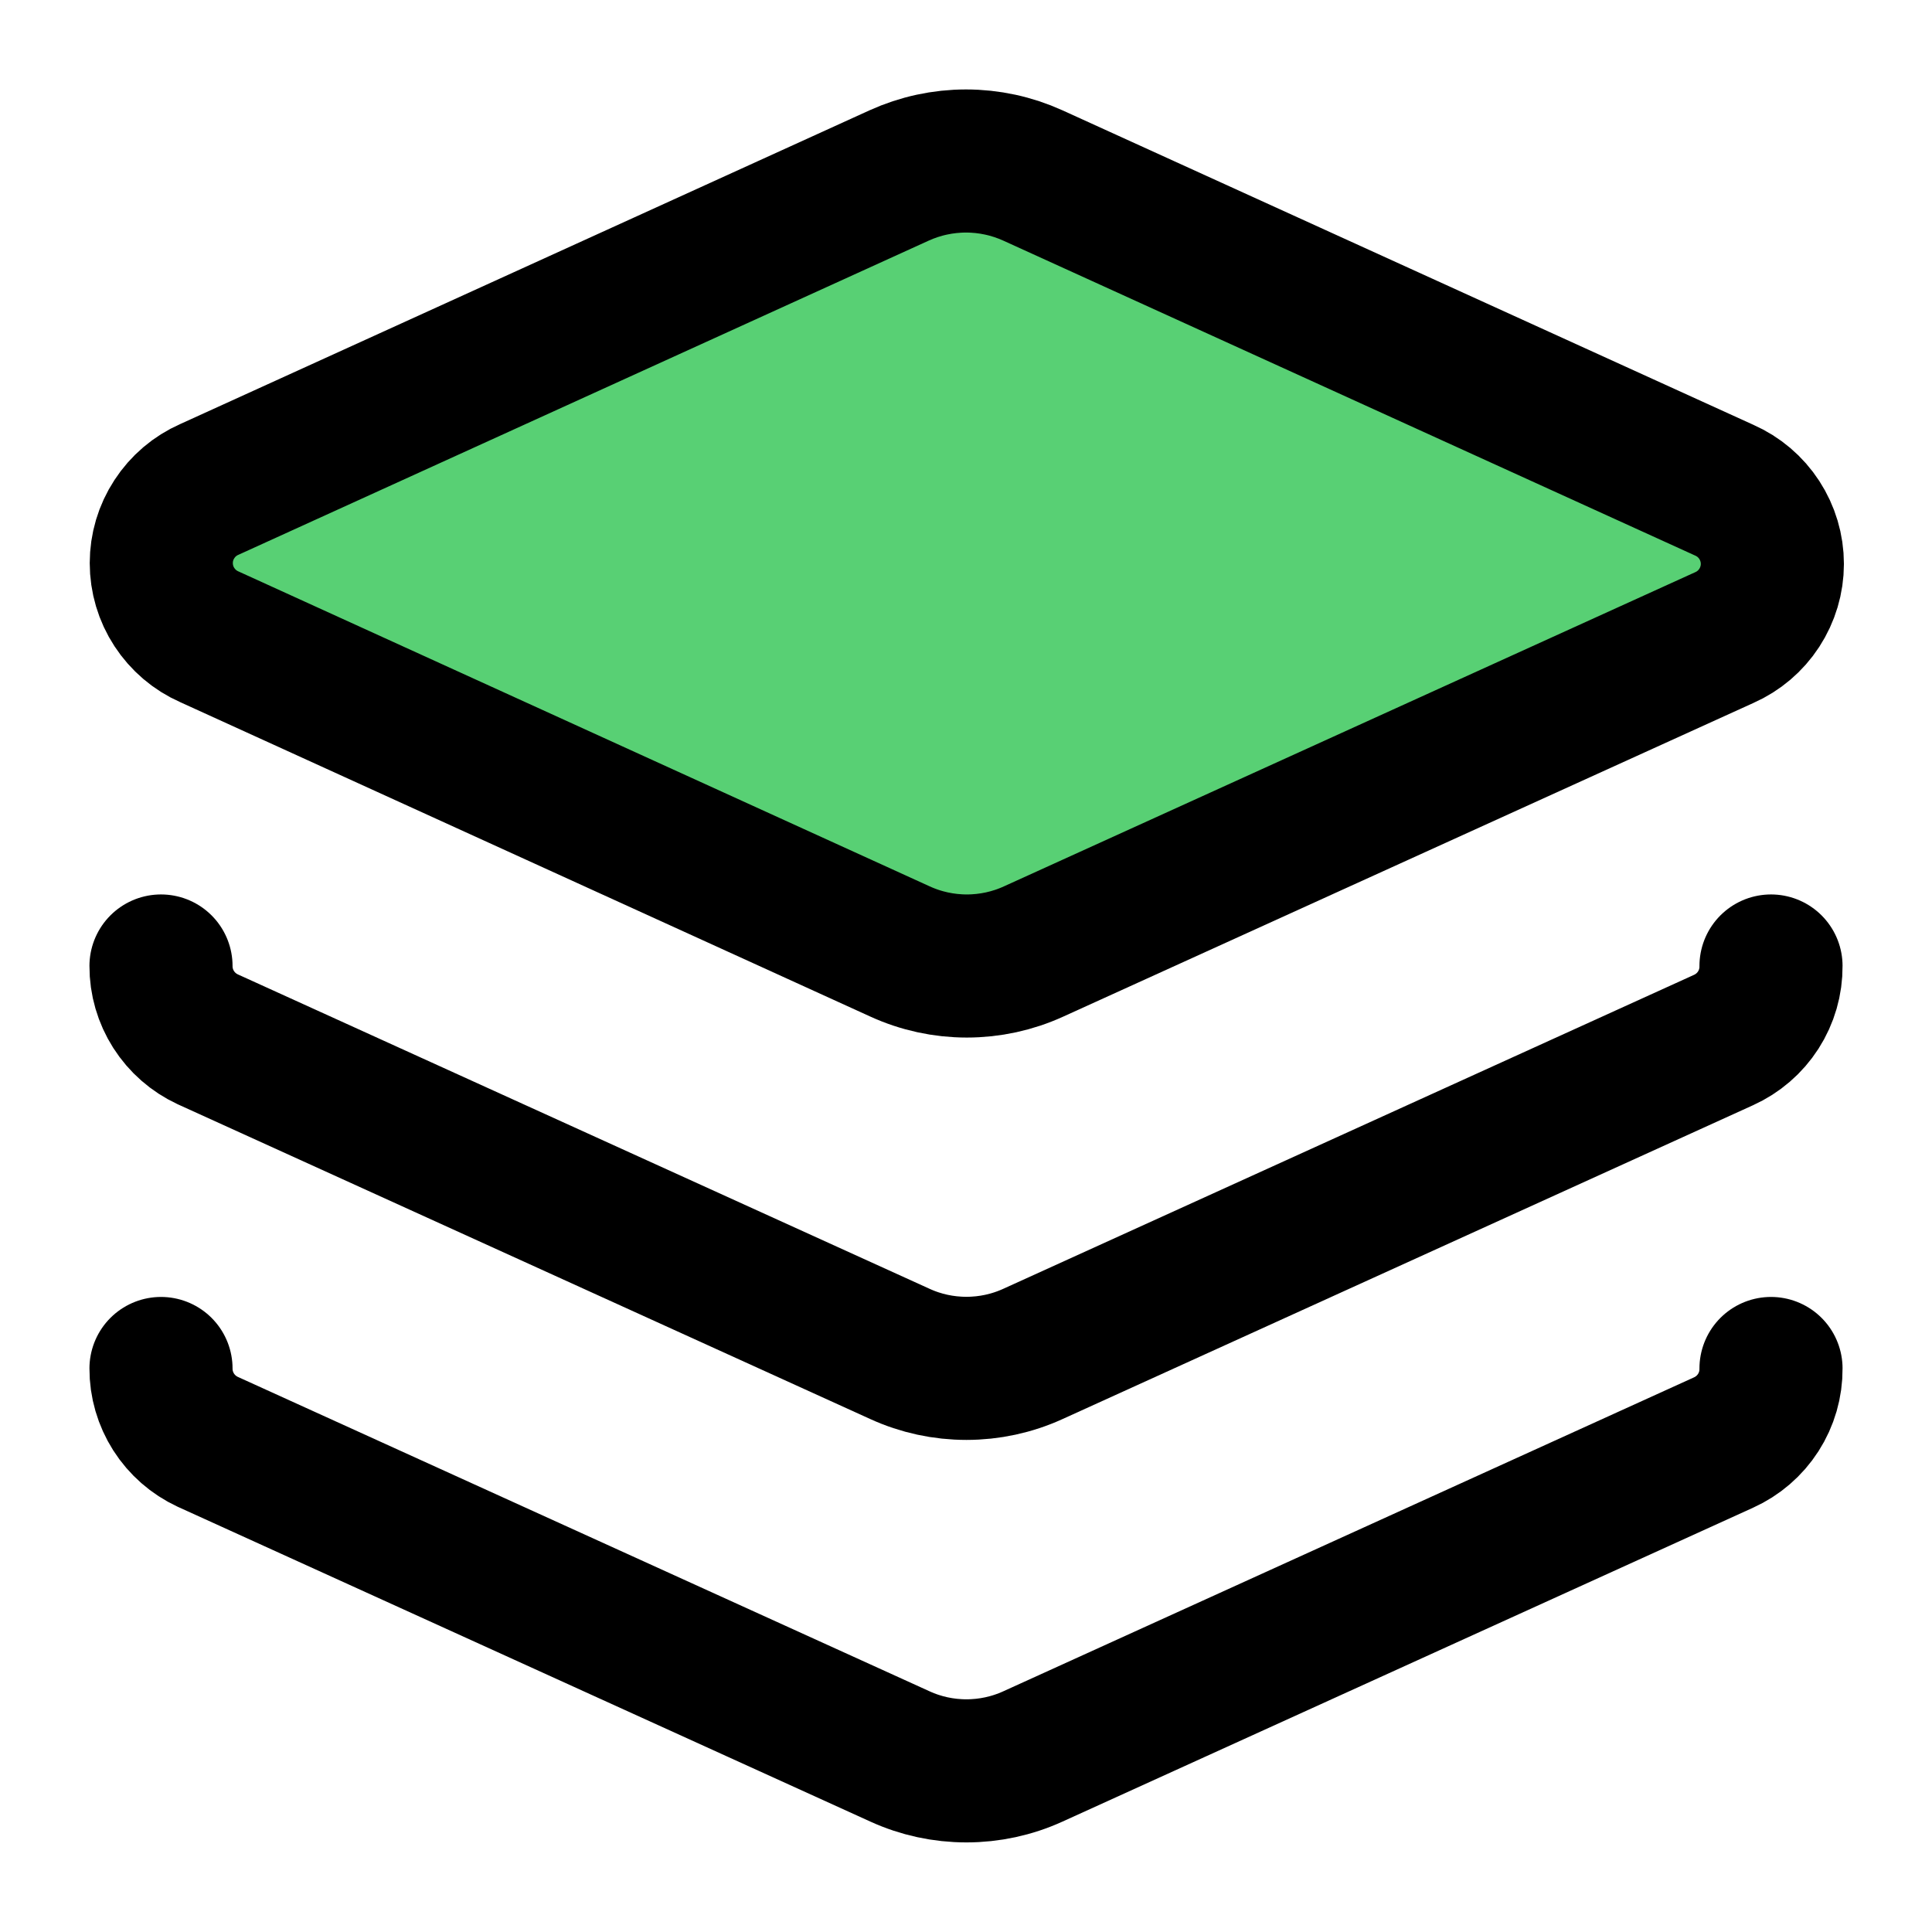
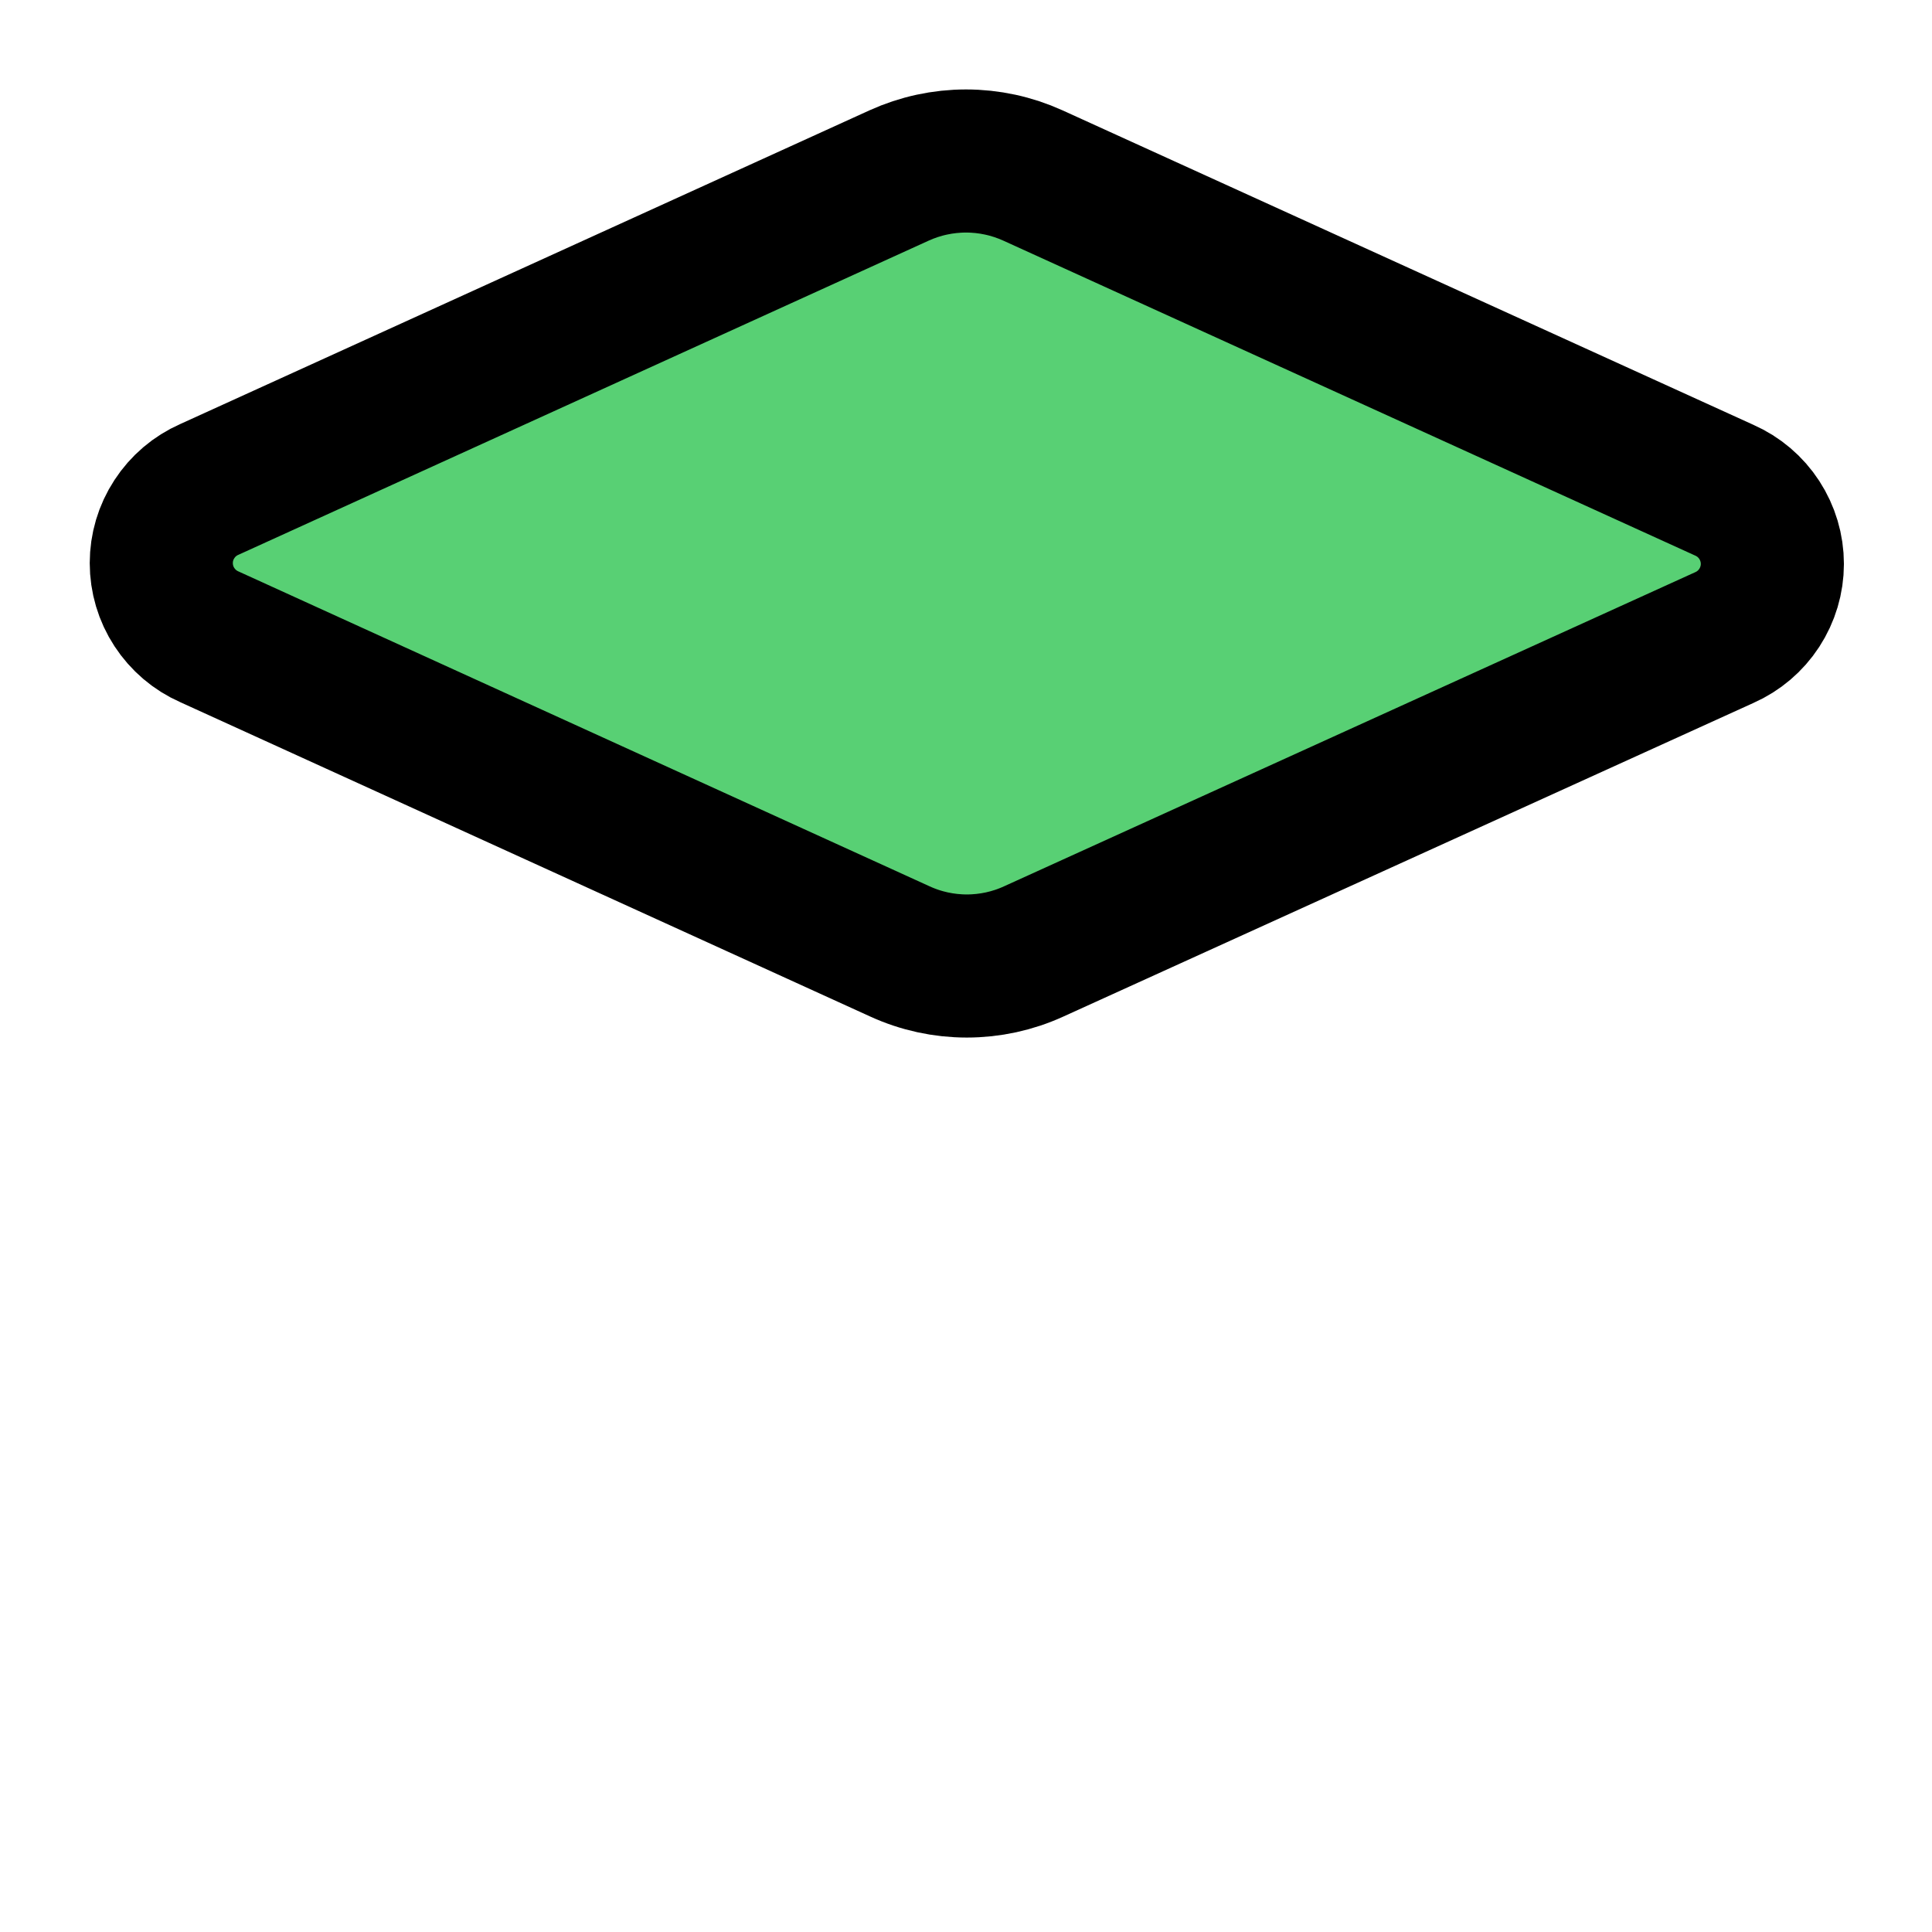
<svg xmlns="http://www.w3.org/2000/svg" width="27" height="27" viewBox="0 0 27 27" fill="none">
  <path d="M14 2.5C10.5 4 3.4 7 3 7L2.5 8.5L13.5 14L24 9L25 7.5L14 2.5Z" fill="#58D074" />
  <path d="M14.434 2.452C14.141 2.319 13.822 2.25 13.5 2.25C13.178 2.25 12.859 2.319 12.566 2.452L2.925 6.84C2.725 6.928 2.556 7.072 2.437 7.255C2.317 7.438 2.254 7.651 2.254 7.869C2.254 8.087 2.317 8.301 2.437 8.484C2.556 8.666 2.725 8.811 2.925 8.899L12.578 13.297C12.871 13.431 13.189 13.5 13.511 13.5C13.834 13.5 14.152 13.431 14.445 13.297L24.098 8.91C24.297 8.822 24.467 8.678 24.586 8.495C24.705 8.312 24.769 8.099 24.769 7.881C24.769 7.662 24.705 7.449 24.586 7.266C24.467 7.083 24.297 6.939 24.098 6.851L14.434 2.452Z" stroke="black" stroke-width="2" stroke-linecap="round" stroke-linejoin="round" />
-   <path d="M2.25 13.5C2.249 13.715 2.311 13.926 2.426 14.107C2.542 14.289 2.707 14.433 2.902 14.524L12.578 18.922C12.869 19.055 13.185 19.123 13.506 19.123C13.826 19.123 14.142 19.055 14.434 18.922L24.086 14.535C24.285 14.445 24.454 14.3 24.572 14.116C24.69 13.932 24.752 13.718 24.75 13.5" stroke="black" stroke-width="2" stroke-linecap="round" stroke-linejoin="round" />
-   <path d="M2.25 19.125C2.249 19.34 2.311 19.551 2.426 19.732C2.542 19.914 2.707 20.058 2.902 20.149L12.578 24.547C12.869 24.68 13.185 24.748 13.506 24.748C13.826 24.748 14.142 24.68 14.434 24.547L24.086 20.16C24.285 20.07 24.454 19.925 24.572 19.741C24.69 19.557 24.752 19.343 24.75 19.125" stroke="black" stroke-width="2" stroke-linecap="round" stroke-linejoin="round" />
</svg>